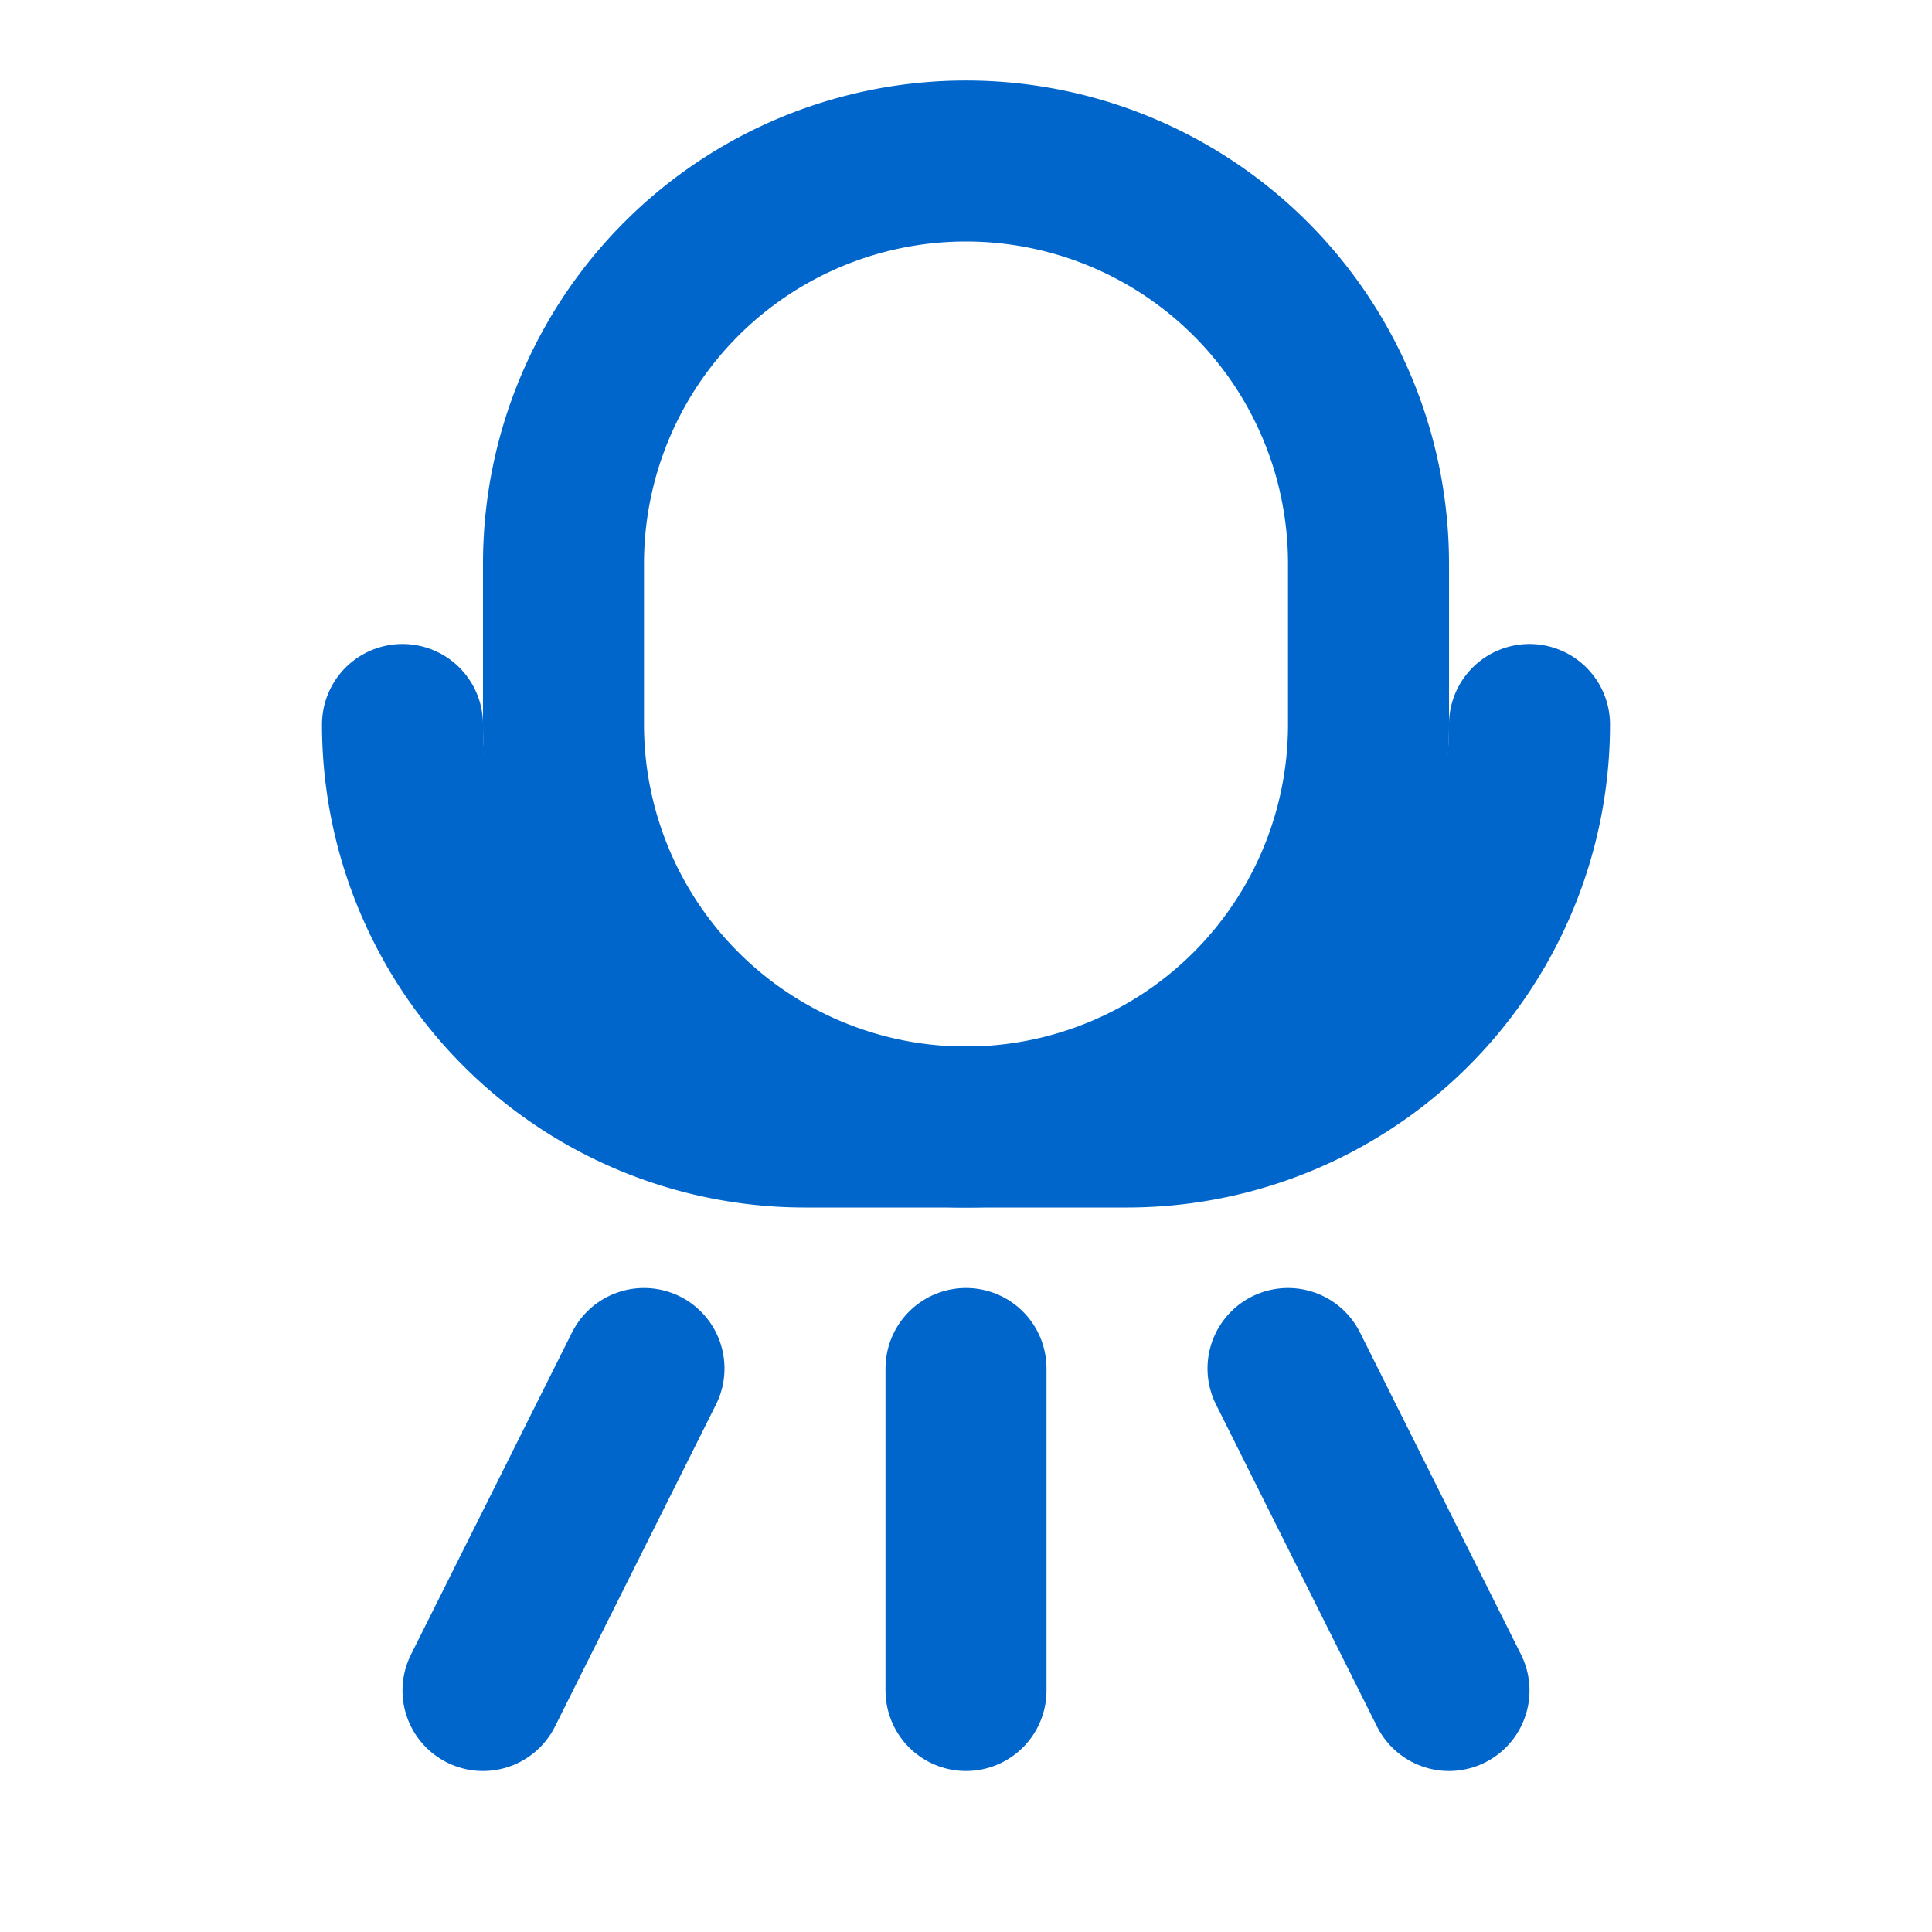
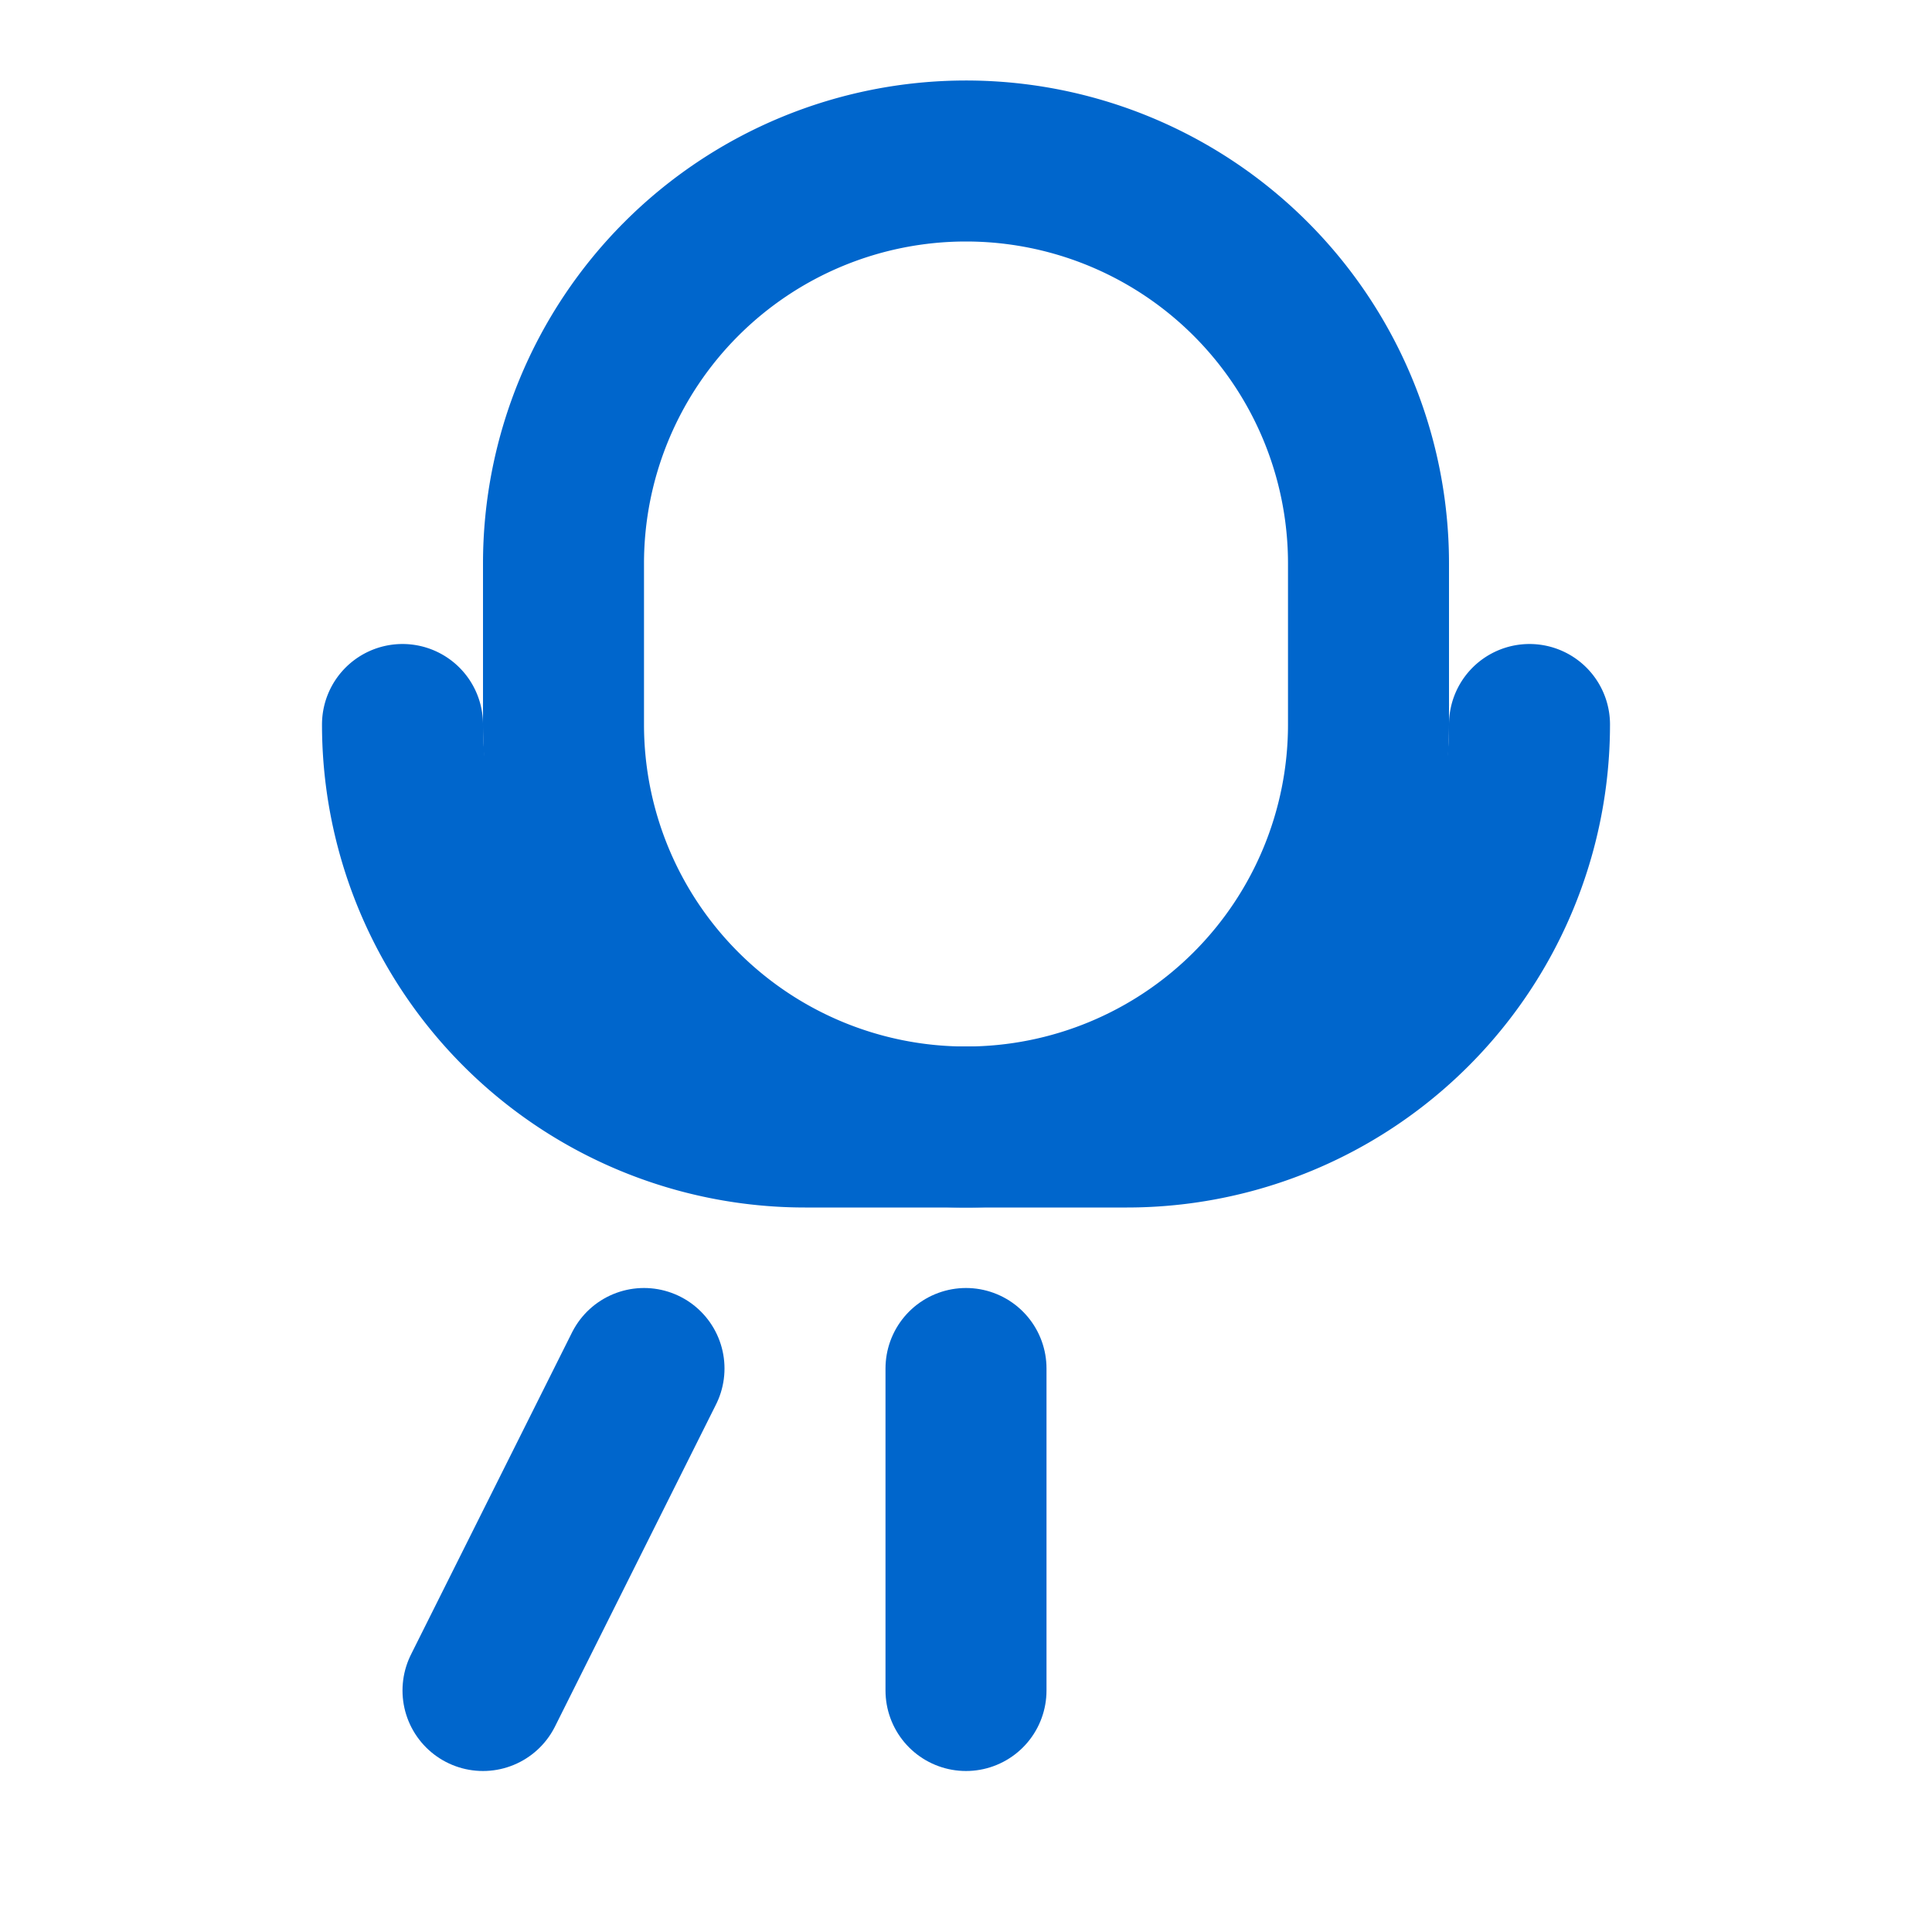
<svg xmlns="http://www.w3.org/2000/svg" viewBox="0 0 24 24" width="64" height="64" fill="none" stroke="#0066cc" stroke-width="2" stroke-linecap="round" stroke-linejoin="round">
  <path d="M12 2a5 5 0 0 0-5 5v2a5 5 0 0 0 10 0V7a5 5 0 0 0-5-5z" />
  <path d="M5 9a5 5 0 0 0 5 5h4a5 5 0 0 0 5-5" />
  <path d="M8 17l-2 4" />
-   <path d="M16 17l2 4" />
  <path d="M12 17v4" />
</svg>